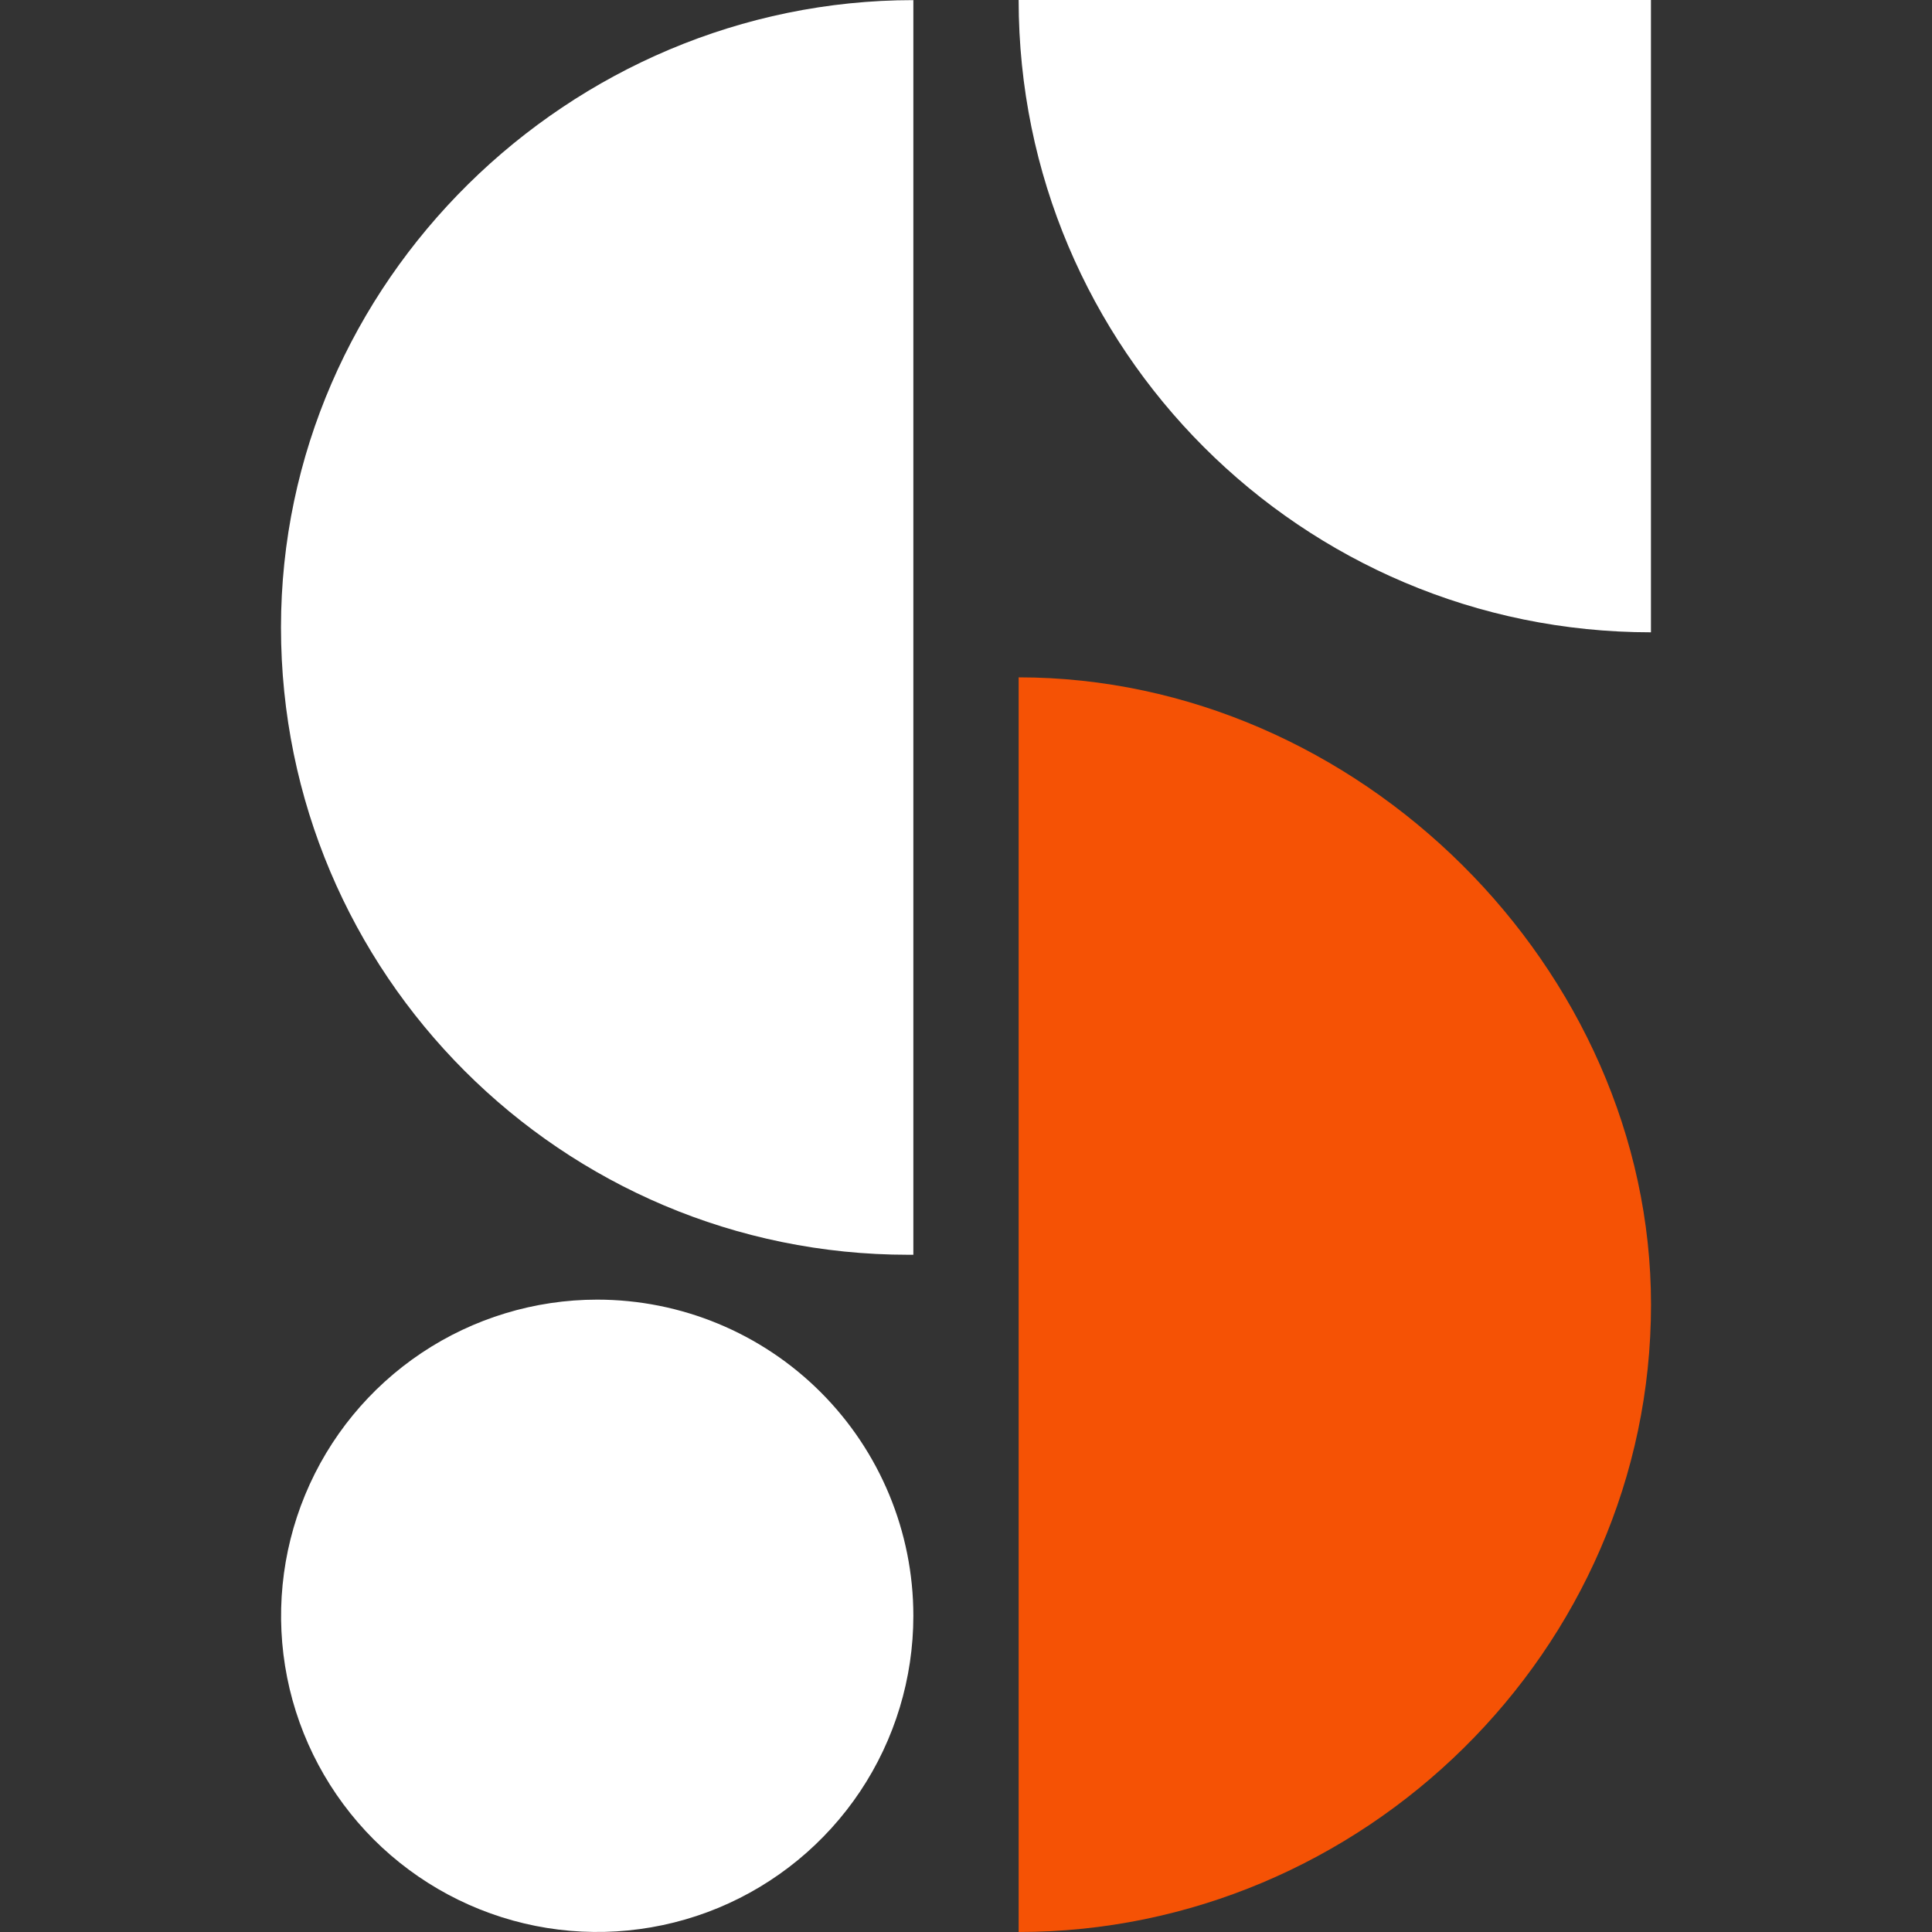
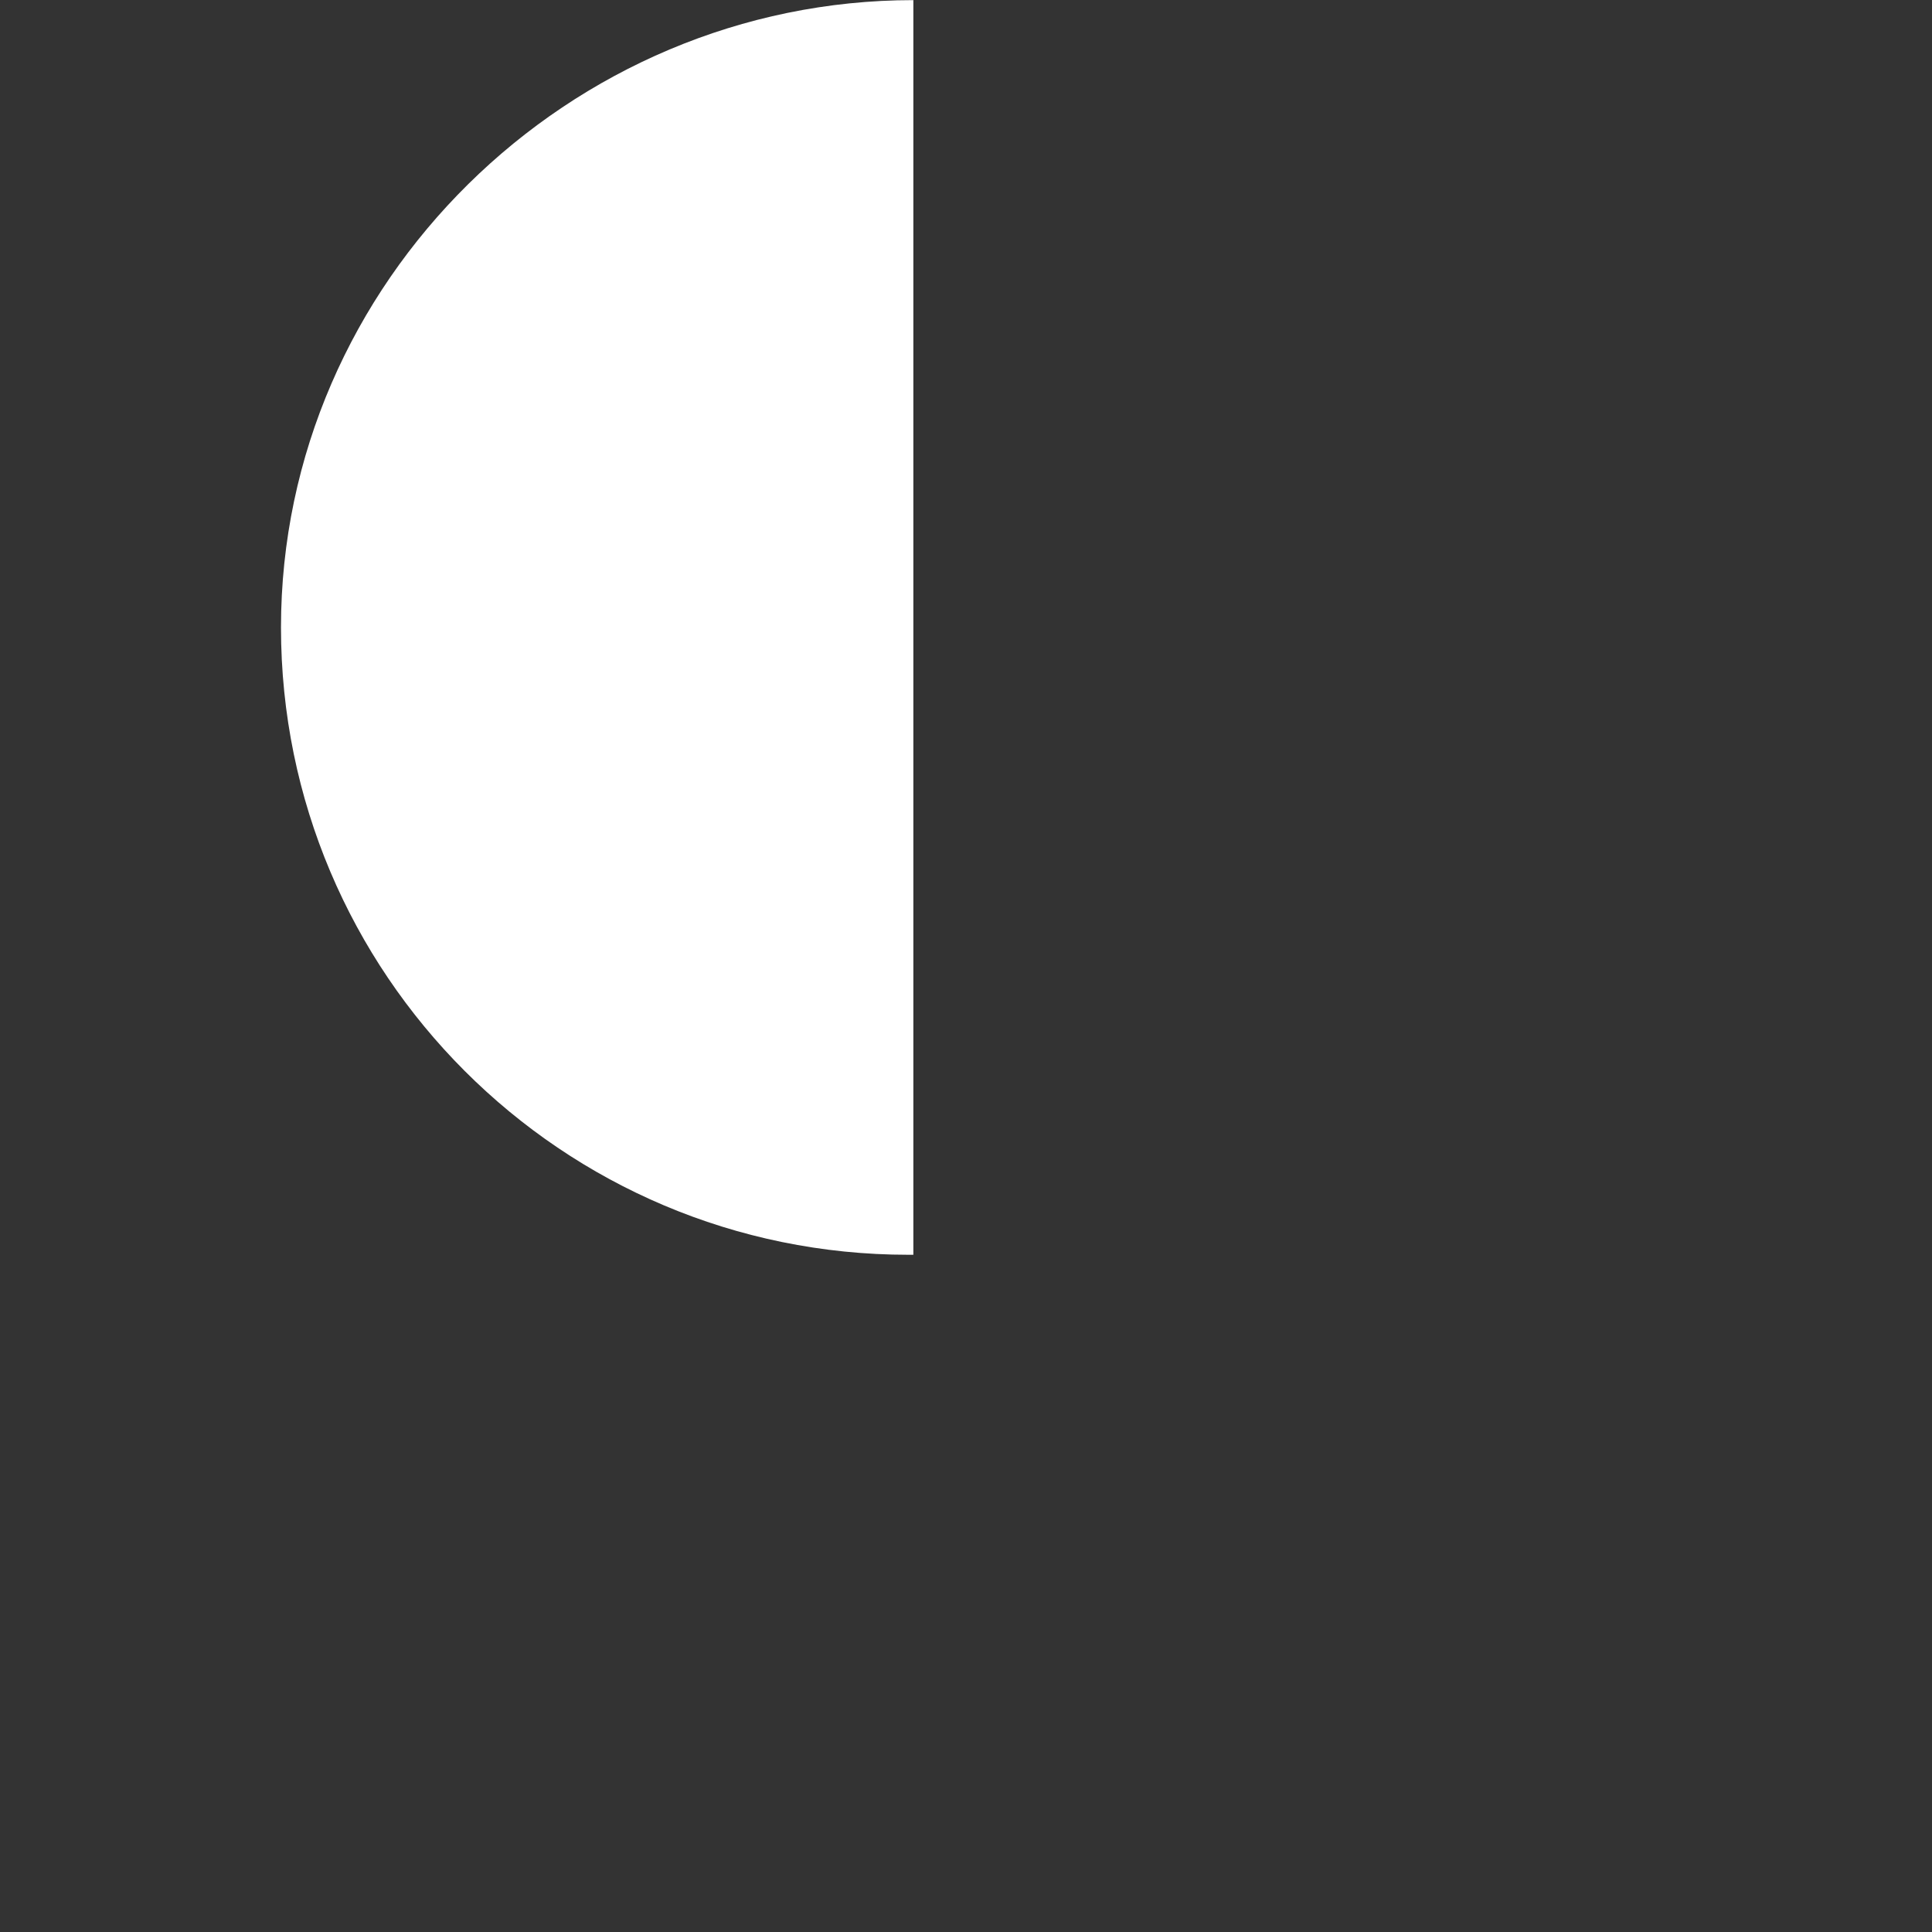
<svg xmlns="http://www.w3.org/2000/svg" width="32" height="32" viewBox="0 0 32 32" fill="none">
  <rect x="0" y="0" width="32" height="32" fill="#333333" stroke="none" />
-   <path d="M27.345 0V10.473C21.562 10.473 16.872 5.783 16.872 0H27.345Z" fill="white" />
-   <path d="M9.891 21.526C8.856 21.526 7.843 21.834 6.982 22.409C6.121 22.985 5.45 23.802 5.054 24.759C4.658 25.716 4.554 26.769 4.756 27.785C4.958 28.8 5.457 29.733 6.189 30.466C6.922 31.198 7.855 31.697 8.87 31.899C9.886 32.101 10.939 31.997 11.896 31.601C12.853 31.204 13.67 30.533 14.246 29.672C14.821 28.811 15.128 27.798 15.128 26.763C15.128 25.374 14.576 24.042 13.594 23.06C12.612 22.078 11.28 21.526 9.891 21.526Z" fill="white" />
  <path d="M15.046 20.783C9.306 20.783 4.654 16.13 4.654 10.391V10.393C4.654 4.665 9.434 0.002 15.128 0.002V20.783H15.046Z" fill="white" />
-   <path d="M16.872 32V11.219C22.5 11.219 27.346 16.045 27.346 21.608C27.346 27.336 22.566 32 16.872 32Z" fill="#F55205" />
</svg>